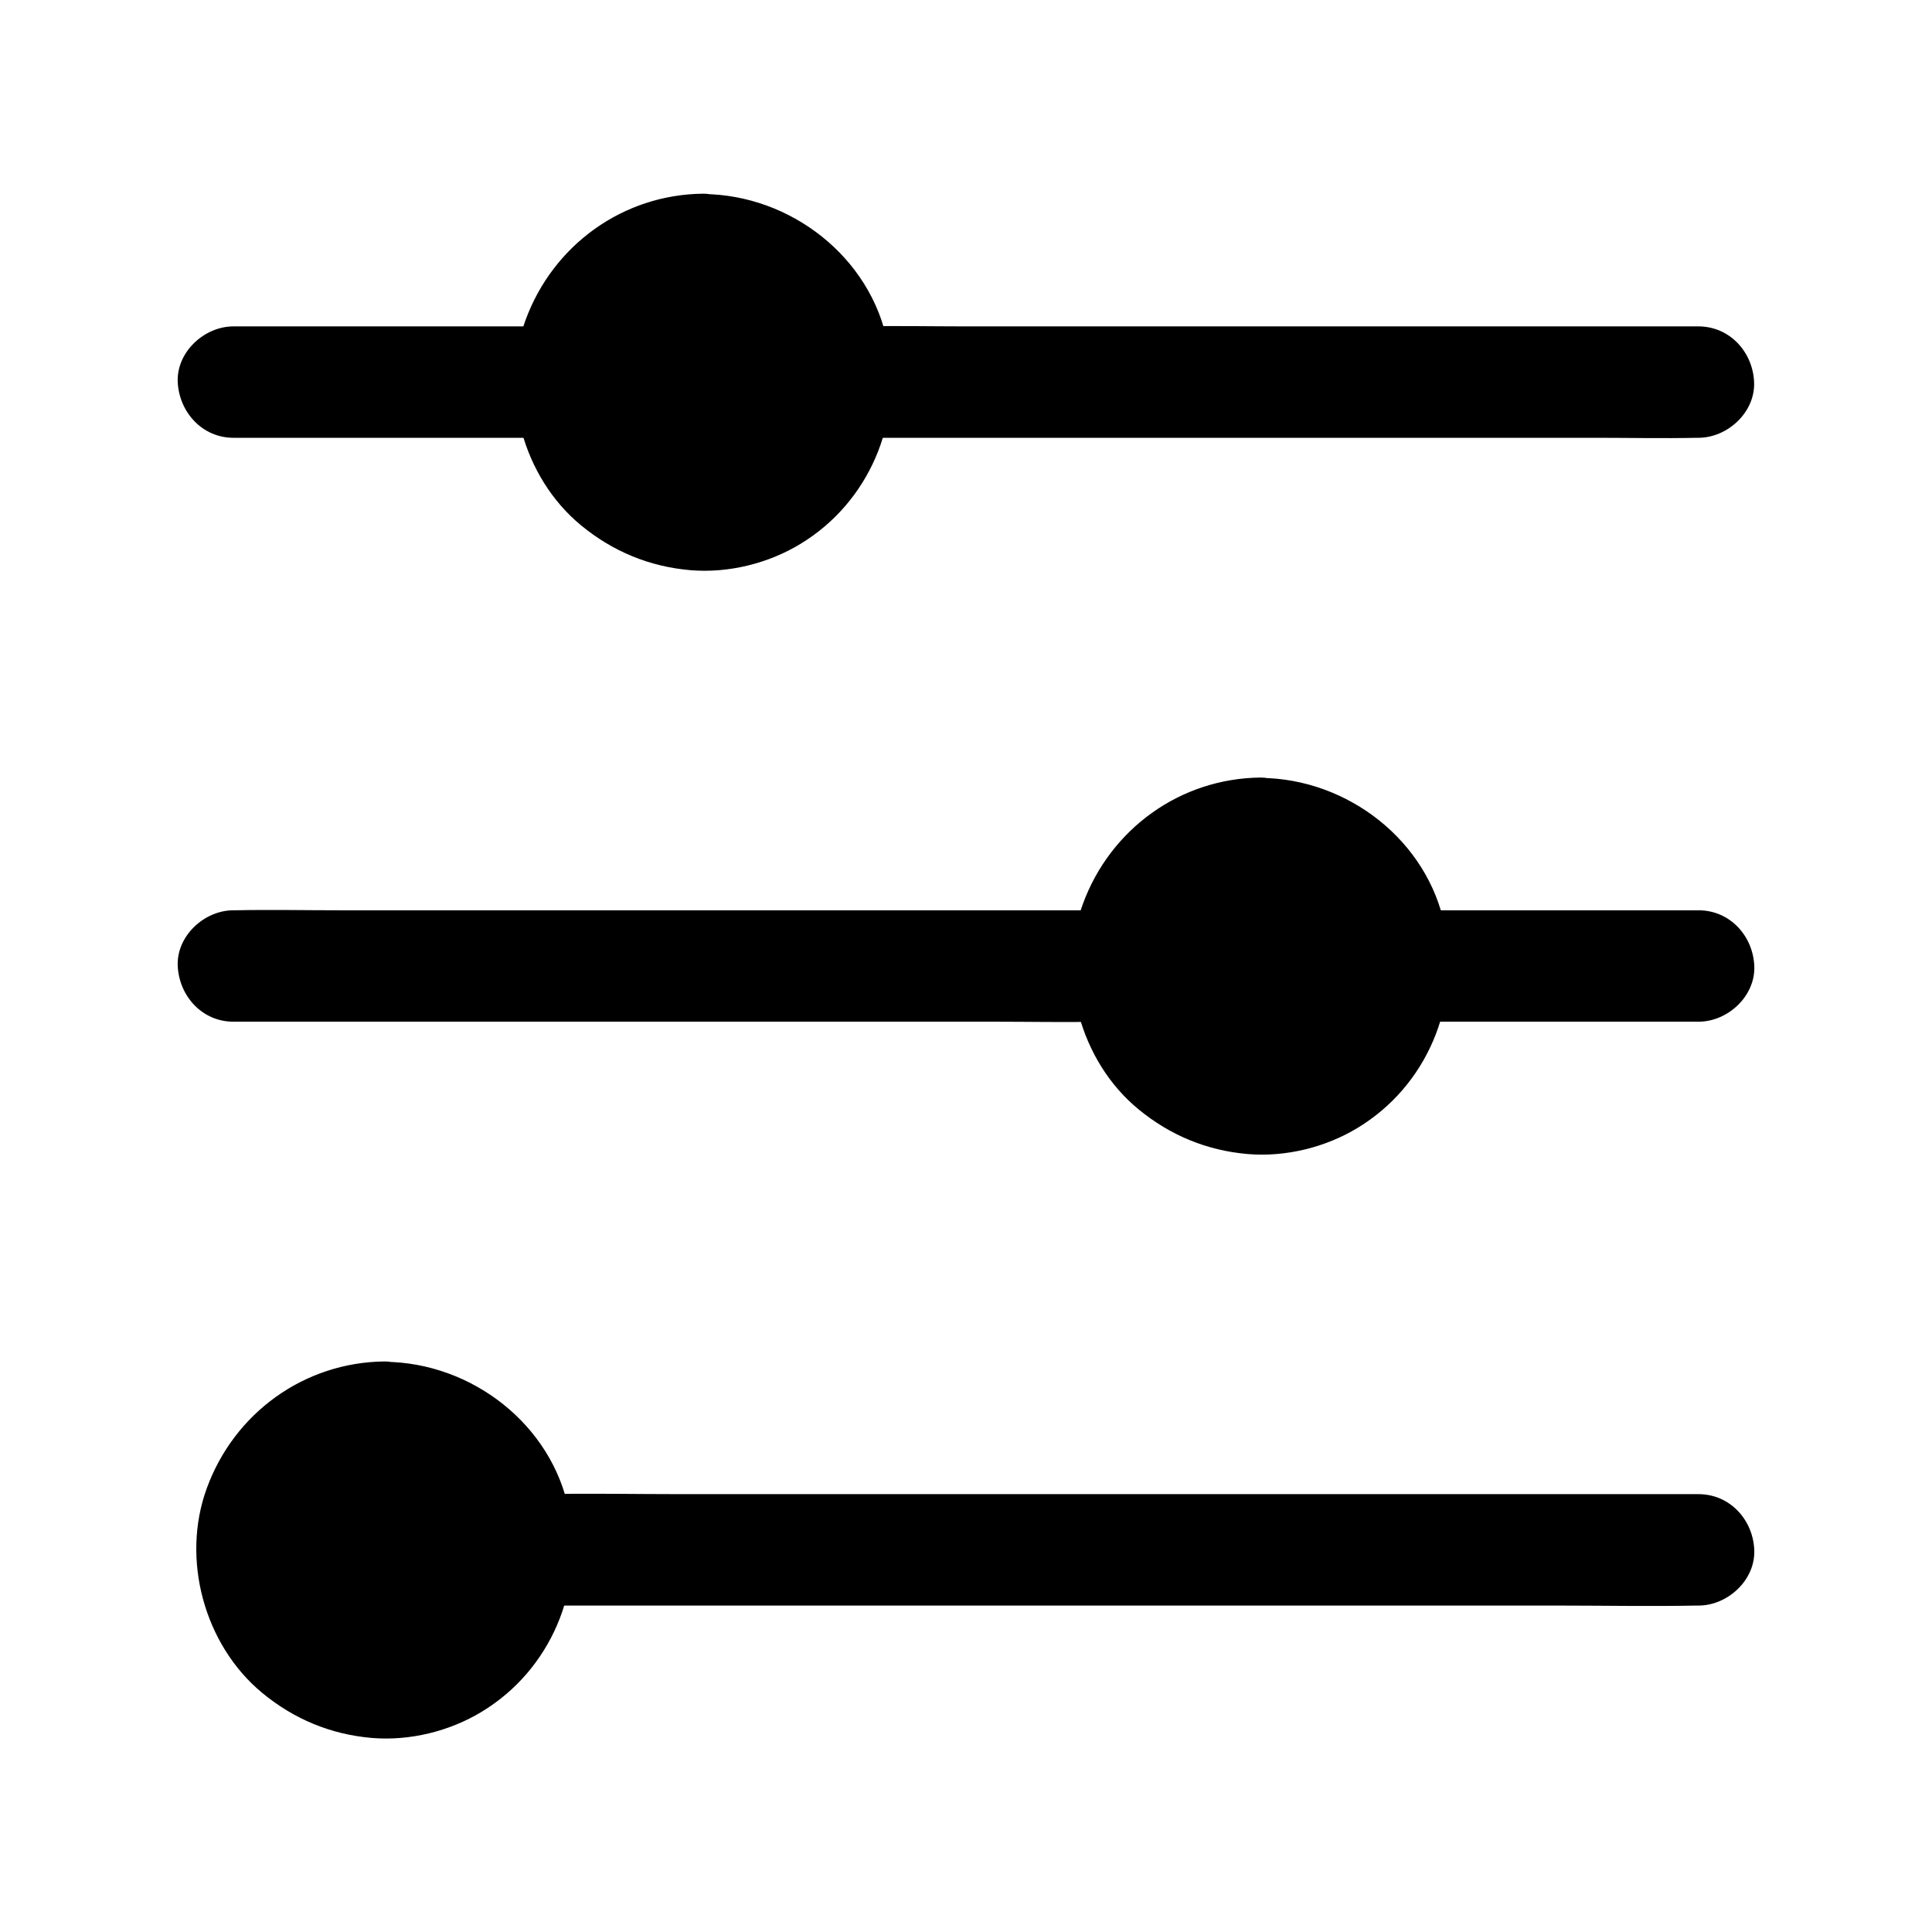
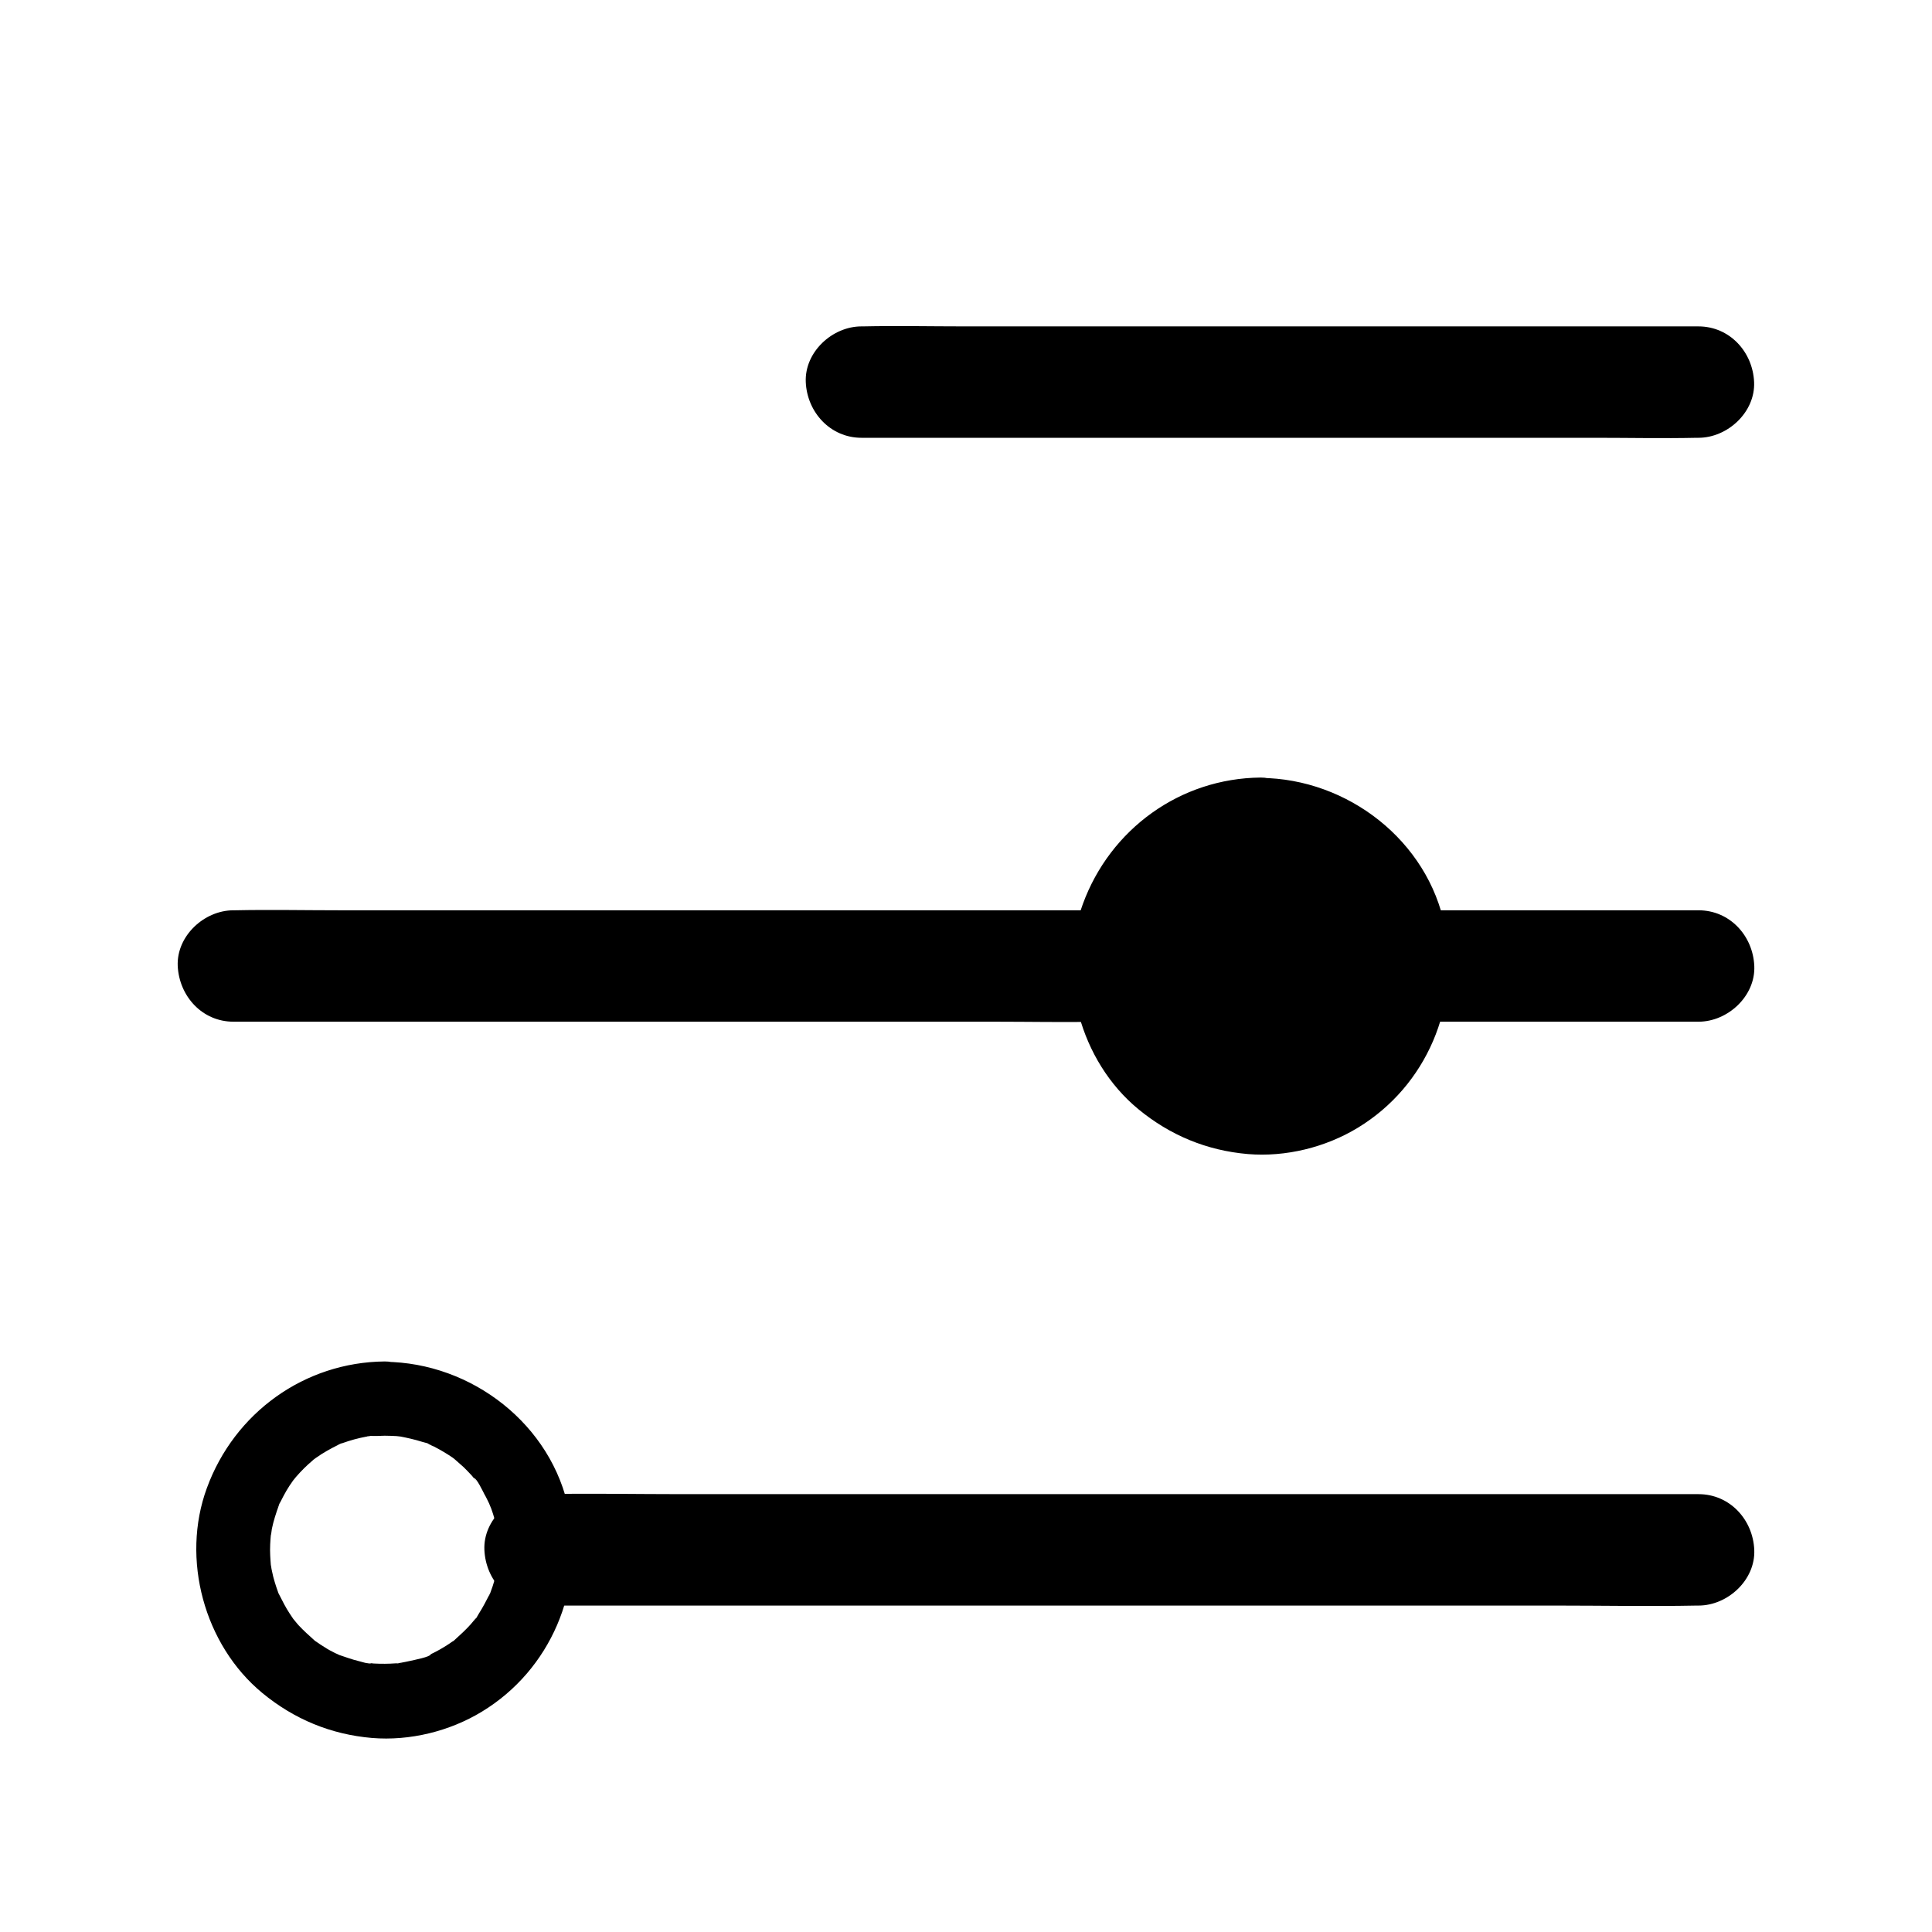
<svg xmlns="http://www.w3.org/2000/svg" fill="#000000" width="800px" height="800px" version="1.1" viewBox="144 144 512 512">
  <g>
    <path d="m287.13 569.49h30.602 73.504 88.363 76.801c12.398 0 24.848 0.246 37.246 0h0.492c7.723 0 15.105-6.789 14.762-14.762-0.344-8.02-6.496-14.762-14.762-14.762h-30.602-73.504-88.363-76.801c-12.398 0-24.848-0.246-37.246 0h-0.492c-7.723 0-15.105 6.789-14.762 14.762 0.348 8.023 6.449 14.762 14.762 14.762z" />
-     <path d="m286.05 554.73c0 22.145-17.953 40.098-40.098 40.098s-40.098-17.953-40.098-40.098c0-22.148 17.953-40.098 40.098-40.098s40.098 17.949 40.098 40.098" />
    <path d="m245.95 524.48c1.031 0 2.066 0.051 3.102 0.098 0.441 0.051 0.887 0.098 1.328 0.148 1.379 0.098-1.969-0.344-0.59-0.098 2.066 0.395 4.082 0.836 6.102 1.477 0.344 0.098 2.312 0.543 2.461 0.887-0.098-0.195-1.871-0.887-0.543-0.195 0.395 0.195 0.789 0.395 1.18 0.543 1.723 0.887 3.394 1.871 4.969 2.953 0.148 0.098 1.871 1.426 0.543 0.395-1.133-0.887 0 0 0.246 0.246 0.738 0.641 1.426 1.277 2.164 1.918 0.59 0.59 1.23 1.23 1.77 1.82 0.297 0.297 0.59 0.641 0.836 0.984 0.195 0.246 0.395 0.492 0.59 0.738 0.441 0.59 0.297 0.344-0.543-0.738 0.789 0.098 2.41 3.59 2.805 4.328 0.492 0.836 0.887 1.723 1.328 2.609 0.148 0.344 0.789 1.625 0.148 0.297-0.688-1.477 0.246 0.641 0.344 0.934 0.641 1.77 1.133 3.543 1.523 5.41 0.195 0.934 0.148 3.297 0.195 0.688 0 1.133 0.195 2.262 0.246 3.394 0.051 1.82-0.051 3.641-0.195 5.461-0.148 2.262 0.344-1.723 0.051-0.297-0.098 0.441-0.148 0.887-0.246 1.328-0.195 1.082-0.492 2.164-0.789 3.199-0.246 0.934-0.59 1.871-0.934 2.805-0.051 0.195-0.395 1.18-0.492 1.23 0 0 1.082-2.262 0.195-0.543-0.887 1.723-1.77 3.445-2.805 5.066-0.195 0.344-1.133 2.066-1.477 2.117 0.195 0 1.277-1.574 0.344-0.492-0.344 0.395-0.688 0.836-1.031 1.23-1.277 1.426-2.707 2.754-4.133 4.035-1.328 1.18 0.148 0.395 0.246-0.148 0 0.098-1.031 0.789-1.031 0.738-0.688 0.492-1.426 0.984-2.164 1.426-0.738 0.441-1.477 0.887-2.262 1.277-0.395 0.195-0.789 0.395-1.18 0.59-0.395 0.195-0.789 0.395-1.18 0.543 0.395-0.148 0.789-0.344 1.133-0.492-0.246 0.738-4.527 1.523-5.312 1.723-0.984 0.246-1.969 0.395-2.953 0.59-1.477 0.297 0.441 0.148 0.641-0.051-0.195 0.246-1.426 0.148-1.672 0.148-1.918 0.148-3.887 0.148-5.805 0.051-0.441-0.051-0.887-0.098-1.379-0.098-1.969-0.148 0.641 0.098 0.59 0.098-0.195 0.246-2.902-0.543-3.246-0.641-1.82-0.441-3.543-1.082-5.312-1.672-1.328-0.441 2.215 1.082 0.246 0.098-0.395-0.195-0.789-0.395-1.18-0.543-0.984-0.492-1.918-0.984-2.805-1.574-0.738-0.441-1.477-0.934-2.164-1.426-0.148-0.098-1.031-0.641-1.031-0.738 0 0.195 1.574 1.328 0.492 0.344-1.426-1.277-2.856-2.559-4.184-3.984-0.344-0.395-0.688-0.789-1.031-1.23-0.246-0.297-1.133-1.379-0.246-0.246s0 0-0.195-0.297c-0.297-0.441-0.59-0.887-0.887-1.328-1.082-1.625-1.918-3.344-2.805-5.066-0.641-1.277 0 0.492 0.195 0.543-0.098-0.051-0.492-1.23-0.492-1.23-0.297-0.836-0.59-1.672-0.836-2.508-0.297-0.934-0.543-1.918-0.738-2.902-0.098-0.441-0.195-0.887-0.246-1.328-0.395-2.312 0.051 0.887-0.051-0.051-0.148-1.918-0.297-3.836-0.195-5.805 0.051-0.887 0.098-1.82 0.195-2.707 0.148-1.77 0 0.395-0.098 0.59 0.195-0.543 0.246-1.379 0.344-1.969 0.441-2.164 1.133-4.231 1.871-6.297 0.492-1.426-0.297 0.441-0.246 0.543-0.098-0.195 0.59-1.277 0.688-1.477 0.492-0.984 0.984-1.918 1.523-2.856 0.543-0.934 1.133-1.82 1.77-2.707 0.195-0.297 1.082-1.426 0.195-0.297-0.984 1.277 0.441-0.492 0.641-0.738 1.328-1.523 2.754-2.953 4.328-4.281 0 0 0.887-0.836 0.984-0.836-1.133 0.887-1.277 0.984-0.441 0.395 0.195-0.148 0.344-0.246 0.543-0.395 0.887-0.641 1.77-1.18 2.707-1.723 0.934-0.543 1.871-1.031 2.856-1.523 0.195-0.098 1.082-0.59 1.18-0.543-1.277 0.543-1.523 0.641-0.836 0.344 0.297-0.098 0.59-0.246 0.934-0.344 2.066-0.738 4.184-1.328 6.348-1.723 0.395-0.098 0.934-0.098 1.328-0.246-0.887 0.344-1.82 0.195-0.297 0.051 1.324 0.051 2.602 0 3.832-0.047 5.164-0.051 10.086-4.477 9.84-9.84-0.246-5.312-4.328-9.891-9.84-9.84-21.305 0.195-39.852 13.629-47.133 33.555-6.887 18.746-0.738 41.574 14.711 54.316 8.414 6.938 18.156 10.973 29.027 11.906 10.035 0.836 20.613-1.77 29.176-6.988 18.203-11.07 27.16-32.375 23.074-53.137-4.477-22.926-25.781-39.359-48.805-39.559-5.164-0.051-10.086 4.574-9.84 9.84 0.195 5.266 4.277 9.695 9.789 9.746z" />
    <path d="m520 414.76h64.848 9.297c7.723 0 15.105-6.789 14.762-14.762-0.344-8.02-6.496-14.762-14.762-14.762h-64.848-9.297c-7.723 0-15.105 6.789-14.762 14.762 0.348 8.023 6.496 14.762 14.762 14.762z" />
    <path d="m205.86 414.76h22.879 54.906 66.422 57.465c9.297 0 18.648 0.195 27.945 0h0.395c7.723 0 15.105-6.789 14.762-14.762-0.344-8.02-6.496-14.762-14.762-14.762h-22.879-54.906-66.422-57.465c-9.297 0-18.648-0.195-27.945 0h-0.395c-7.723 0-15.105 6.789-14.762 14.762 0.395 8.023 6.496 14.762 14.762 14.762z" />
    <path d="m518.18 400c0 22.145-17.949 40.098-40.098 40.098-22.145 0-40.098-17.953-40.098-40.098 0-22.148 17.953-40.102 40.098-40.102 22.148 0 40.098 17.953 40.098 40.102" />
    <path d="m478.08 369.74c1.031 0 2.066 0.051 3.102 0.098 0.441 0.051 0.887 0.098 1.328 0.148 1.379 0.098-1.969-0.344-0.59-0.098 2.066 0.395 4.082 0.836 6.102 1.477 0.344 0.098 2.312 0.543 2.461 0.887-0.098-0.195-1.871-0.887-0.543-0.195 0.395 0.195 0.789 0.395 1.18 0.543 1.723 0.887 3.394 1.871 4.969 2.953 0.148 0.098 1.871 1.426 0.543 0.395-1.133-0.887 0 0 0.246 0.246 0.738 0.641 1.426 1.277 2.164 1.918 0.59 0.59 1.23 1.23 1.77 1.82 0.297 0.297 0.59 0.641 0.836 0.984 0.195 0.246 0.395 0.492 0.59 0.738 0.441 0.59 0.297 0.344-0.543-0.738 0.789 0.098 2.41 3.59 2.805 4.328 0.492 0.836 0.887 1.723 1.328 2.609 0.148 0.344 0.789 1.625 0.148 0.297-0.688-1.477 0.246 0.641 0.344 0.934 0.641 1.77 1.133 3.543 1.523 5.41 0.195 0.934 0.148 3.297 0.195 0.688 0 1.133 0.195 2.262 0.246 3.394 0.051 1.82-0.051 3.641-0.195 5.461-0.148 2.262 0.344-1.723 0.051-0.297-0.098 0.441-0.148 0.887-0.246 1.328-0.195 1.082-0.492 2.164-0.789 3.199-0.246 0.934-0.59 1.871-0.934 2.805-0.051 0.195-0.395 1.18-0.492 1.23 0 0 1.082-2.262 0.195-0.543-0.887 1.723-1.77 3.445-2.805 5.066-0.195 0.344-1.133 2.066-1.477 2.117 0.195 0 1.277-1.574 0.344-0.492-0.344 0.395-0.688 0.836-1.031 1.23-1.277 1.426-2.707 2.754-4.133 4.035-1.328 1.18 0.148 0.395 0.246-0.148 0 0.098-1.031 0.789-1.031 0.738-0.688 0.492-1.426 0.984-2.164 1.426-0.738 0.441-1.477 0.887-2.262 1.277-0.395 0.195-0.789 0.395-1.18 0.59-0.395 0.195-0.789 0.395-1.18 0.543 0.395-0.148 0.789-0.344 1.133-0.492-0.246 0.738-4.527 1.523-5.312 1.723-0.984 0.246-1.969 0.395-2.953 0.59-1.477 0.297 0.441 0.148 0.641-0.051-0.195 0.246-1.426 0.148-1.672 0.148-1.918 0.148-3.887 0.148-5.805 0.051-0.441-0.051-0.887-0.098-1.379-0.098-1.969-0.148 0.641 0.098 0.59 0.098-0.195 0.246-2.902-0.543-3.246-0.641-1.82-0.441-3.543-1.082-5.312-1.672-1.328-0.441 2.215 1.082 0.246 0.098-0.395-0.195-0.789-0.395-1.18-0.543-0.984-0.492-1.918-0.984-2.805-1.574-0.738-0.441-1.477-0.934-2.164-1.426-0.148-0.098-1.031-0.641-1.031-0.738 0 0.195 1.574 1.328 0.492 0.344-1.426-1.277-2.856-2.559-4.184-3.984-0.344-0.395-0.688-0.789-1.031-1.23-0.246-0.297-1.133-1.379-0.246-0.246s0 0-0.195-0.297c-0.297-0.441-0.59-0.887-0.887-1.328-1.082-1.625-1.918-3.344-2.805-5.066-0.641-1.277 0 0.492 0.195 0.543-0.098-0.051-0.492-1.23-0.492-1.23-0.297-0.836-0.59-1.672-0.836-2.508-0.297-0.934-0.543-1.918-0.738-2.902-0.098-0.441-0.195-0.887-0.246-1.328-0.395-2.312 0.051 0.887-0.051-0.051-0.148-1.918-0.297-3.836-0.195-5.805 0.051-0.887 0.098-1.82 0.195-2.707 0.148-1.77 0 0.395-0.098 0.59 0.195-0.543 0.246-1.379 0.344-1.969 0.441-2.164 1.133-4.231 1.871-6.297 0.492-1.426-0.297 0.441-0.246 0.543-0.098-0.195 0.59-1.277 0.688-1.477 0.492-0.984 0.984-1.918 1.523-2.856 0.543-0.934 1.133-1.82 1.77-2.707 0.195-0.297 1.082-1.426 0.195-0.297-0.984 1.277 0.441-0.492 0.641-0.738 1.328-1.523 2.754-2.953 4.328-4.281 0 0 0.887-0.836 0.984-0.836-1.133 0.887-1.277 0.984-0.441 0.395 0.195-0.148 0.344-0.246 0.543-0.395 0.887-0.641 1.77-1.18 2.707-1.723 0.934-0.543 1.871-1.031 2.856-1.523 0.195-0.098 1.082-0.59 1.18-0.543-1.277 0.543-1.523 0.641-0.836 0.344 0.297-0.098 0.59-0.246 0.934-0.344 2.066-0.738 4.184-1.328 6.348-1.723 0.395-0.098 0.934-0.098 1.328-0.246-0.887 0.344-1.82 0.195-0.297 0.051 1.324 0 2.555-0.047 3.832-0.047 5.164-0.051 10.086-4.477 9.84-9.84-0.246-5.312-4.328-9.891-9.84-9.84-21.305 0.195-39.852 13.629-47.133 33.555-6.887 18.746-0.738 41.574 14.711 54.316 8.414 6.938 18.156 10.973 29.027 11.906 10.035 0.836 20.613-1.77 29.176-6.988 18.203-11.07 27.16-32.375 23.074-53.137-4.477-22.926-25.781-39.359-48.805-39.559-5.164-0.051-10.086 4.574-9.84 9.84 0.195 5.266 4.281 9.695 9.789 9.746z" />
    <path d="m372.3 260.02h21.992 53.086 64.008 55.352c8.953 0 17.957 0.195 26.961 0h0.395c7.723 0 15.105-6.789 14.762-14.762-0.344-8.02-6.496-14.762-14.762-14.762h-21.992-53.086-64.008-55.352c-8.953 0-17.957-0.195-26.961 0h-0.395c-7.723 0-15.105 6.789-14.762 14.762 0.348 7.973 6.496 14.762 14.762 14.762z" />
-     <path d="m205.86 260.02h72.176 10.137c7.723 0 15.105-6.789 14.762-14.762-0.344-8.02-6.496-14.762-14.762-14.762h-72.176-10.137c-7.723 0-15.105 6.789-14.762 14.762 0.395 7.973 6.496 14.762 14.762 14.762z" />
-     <path d="m370.48 245.27c0 22.145-17.949 40.098-40.098 40.098-22.145 0-40.098-17.953-40.098-40.098 0-22.148 17.953-40.102 40.098-40.102 22.148 0 40.098 17.953 40.098 40.102" />
-     <path d="m330.38 215.01c1.031 0 2.066 0.051 3.102 0.098 0.441 0.051 0.887 0.098 1.328 0.148 1.379 0.098-1.969-0.344-0.59-0.098 2.066 0.395 4.082 0.836 6.102 1.477 0.344 0.098 2.312 0.543 2.461 0.887-0.098-0.195-1.871-0.887-0.543-0.195 0.395 0.195 0.789 0.395 1.18 0.543 1.723 0.887 3.394 1.871 4.969 2.953 0.148 0.098 1.871 1.426 0.543 0.395-1.133-0.887 0 0 0.246 0.246 0.738 0.641 1.426 1.277 2.164 1.918 0.59 0.59 1.23 1.23 1.77 1.82 0.297 0.297 0.59 0.641 0.836 0.984 0.195 0.246 0.395 0.492 0.59 0.738 0.441 0.59 0.297 0.344-0.543-0.738 0.789 0.098 2.41 3.59 2.805 4.328 0.492 0.836 0.887 1.723 1.328 2.609 0.148 0.344 0.789 1.625 0.148 0.297-0.688-1.477 0.246 0.641 0.344 0.934 0.641 1.77 1.133 3.543 1.523 5.41 0.195 0.934 0.148 3.297 0.195 0.688 0 1.133 0.195 2.262 0.246 3.394 0.051 1.82-0.051 3.641-0.195 5.461-0.148 2.262 0.344-1.723 0.051-0.297-0.098 0.441-0.148 0.887-0.246 1.328-0.195 1.082-0.492 2.164-0.789 3.199-0.246 0.934-0.59 1.871-0.934 2.805-0.051 0.195-0.395 1.18-0.492 1.23 0 0 1.082-2.262 0.195-0.543-0.887 1.723-1.77 3.445-2.805 5.066-0.195 0.344-1.133 2.066-1.477 2.117 0.195 0 1.277-1.574 0.344-0.492-0.344 0.395-0.688 0.836-1.031 1.23-1.277 1.426-2.707 2.754-4.133 4.035-1.328 1.18 0.148 0.395 0.246-0.148 0 0.098-1.031 0.789-1.031 0.738-0.688 0.492-1.426 0.984-2.164 1.426-0.738 0.441-1.477 0.887-2.262 1.277-0.395 0.195-0.789 0.395-1.18 0.59-0.395 0.195-0.789 0.395-1.18 0.543 0.395-0.148 0.789-0.344 1.133-0.492-0.246 0.738-4.527 1.523-5.312 1.723-0.984 0.246-1.969 0.395-2.953 0.59-1.477 0.297 0.441 0.148 0.641-0.051-0.195 0.246-1.426 0.148-1.672 0.148-1.918 0.148-3.887 0.148-5.805 0.051-0.441-0.051-0.887-0.098-1.379-0.098-1.969-0.148 0.641 0.098 0.59 0.098-0.195 0.246-2.902-0.543-3.246-0.641-1.82-0.441-3.543-1.082-5.312-1.672-1.328-0.441 2.215 1.082 0.246 0.098-0.395-0.195-0.789-0.395-1.18-0.543-0.984-0.492-1.918-0.984-2.805-1.574-0.738-0.441-1.477-0.934-2.164-1.426-0.148-0.098-1.031-0.641-1.031-0.738 0 0.195 1.574 1.328 0.492 0.344-1.426-1.277-2.856-2.559-4.184-3.984-0.344-0.395-0.688-0.789-1.031-1.23-0.246-0.297-1.133-1.379-0.246-0.246s0 0-0.195-0.297c-0.297-0.441-0.59-0.887-0.887-1.328-1.082-1.625-1.918-3.344-2.805-5.066-0.641-1.277 0 0.492 0.195 0.543-0.098-0.051-0.492-1.23-0.492-1.23-0.297-0.836-0.59-1.672-0.836-2.508-0.297-0.934-0.543-1.918-0.738-2.902-0.098-0.441-0.195-0.887-0.246-1.328-0.395-2.312 0.051 0.887-0.051-0.051-0.148-1.918-0.297-3.836-0.195-5.805 0.051-0.887 0.098-1.82 0.195-2.707 0.148-1.77 0 0.395-0.098 0.59 0.195-0.543 0.246-1.379 0.344-1.969 0.441-2.164 1.133-4.231 1.871-6.297 0.492-1.426-0.297 0.441-0.246 0.543-0.098-0.195 0.59-1.277 0.688-1.477 0.492-0.984 0.984-1.918 1.523-2.856 0.543-0.934 1.133-1.82 1.77-2.707 0.195-0.297 1.082-1.426 0.195-0.297-0.984 1.277 0.441-0.492 0.641-0.738 1.328-1.523 2.754-2.953 4.328-4.281 0 0 0.887-0.836 0.984-0.836-1.133 0.887-1.277 0.984-0.441 0.395 0.195-0.148 0.344-0.246 0.543-0.395 0.887-0.641 1.77-1.18 2.707-1.723 0.934-0.543 1.871-1.031 2.856-1.523 0.195-0.098 1.082-0.59 1.18-0.543-1.277 0.543-1.523 0.641-0.836 0.344 0.297-0.098 0.59-0.246 0.934-0.344 2.066-0.738 4.184-1.328 6.348-1.723 0.395-0.098 0.934-0.098 1.328-0.246-0.887 0.344-1.82 0.195-0.297 0.051 1.324 0 2.555-0.047 3.832-0.047 5.164-0.051 10.086-4.477 9.84-9.84-0.246-5.312-4.328-9.891-9.84-9.84-21.305 0.195-39.852 13.629-47.133 33.555-6.887 18.746-0.738 41.574 14.711 54.316 8.414 6.938 18.156 10.973 29.027 11.906 10.035 0.836 20.613-1.77 29.176-6.988 18.203-11.07 27.16-32.375 23.074-53.137-4.477-22.926-25.781-39.359-48.805-39.559-5.164-0.051-10.086 4.574-9.84 9.84 0.195 5.266 4.281 9.695 9.789 9.746z" />
  </g>
</svg>